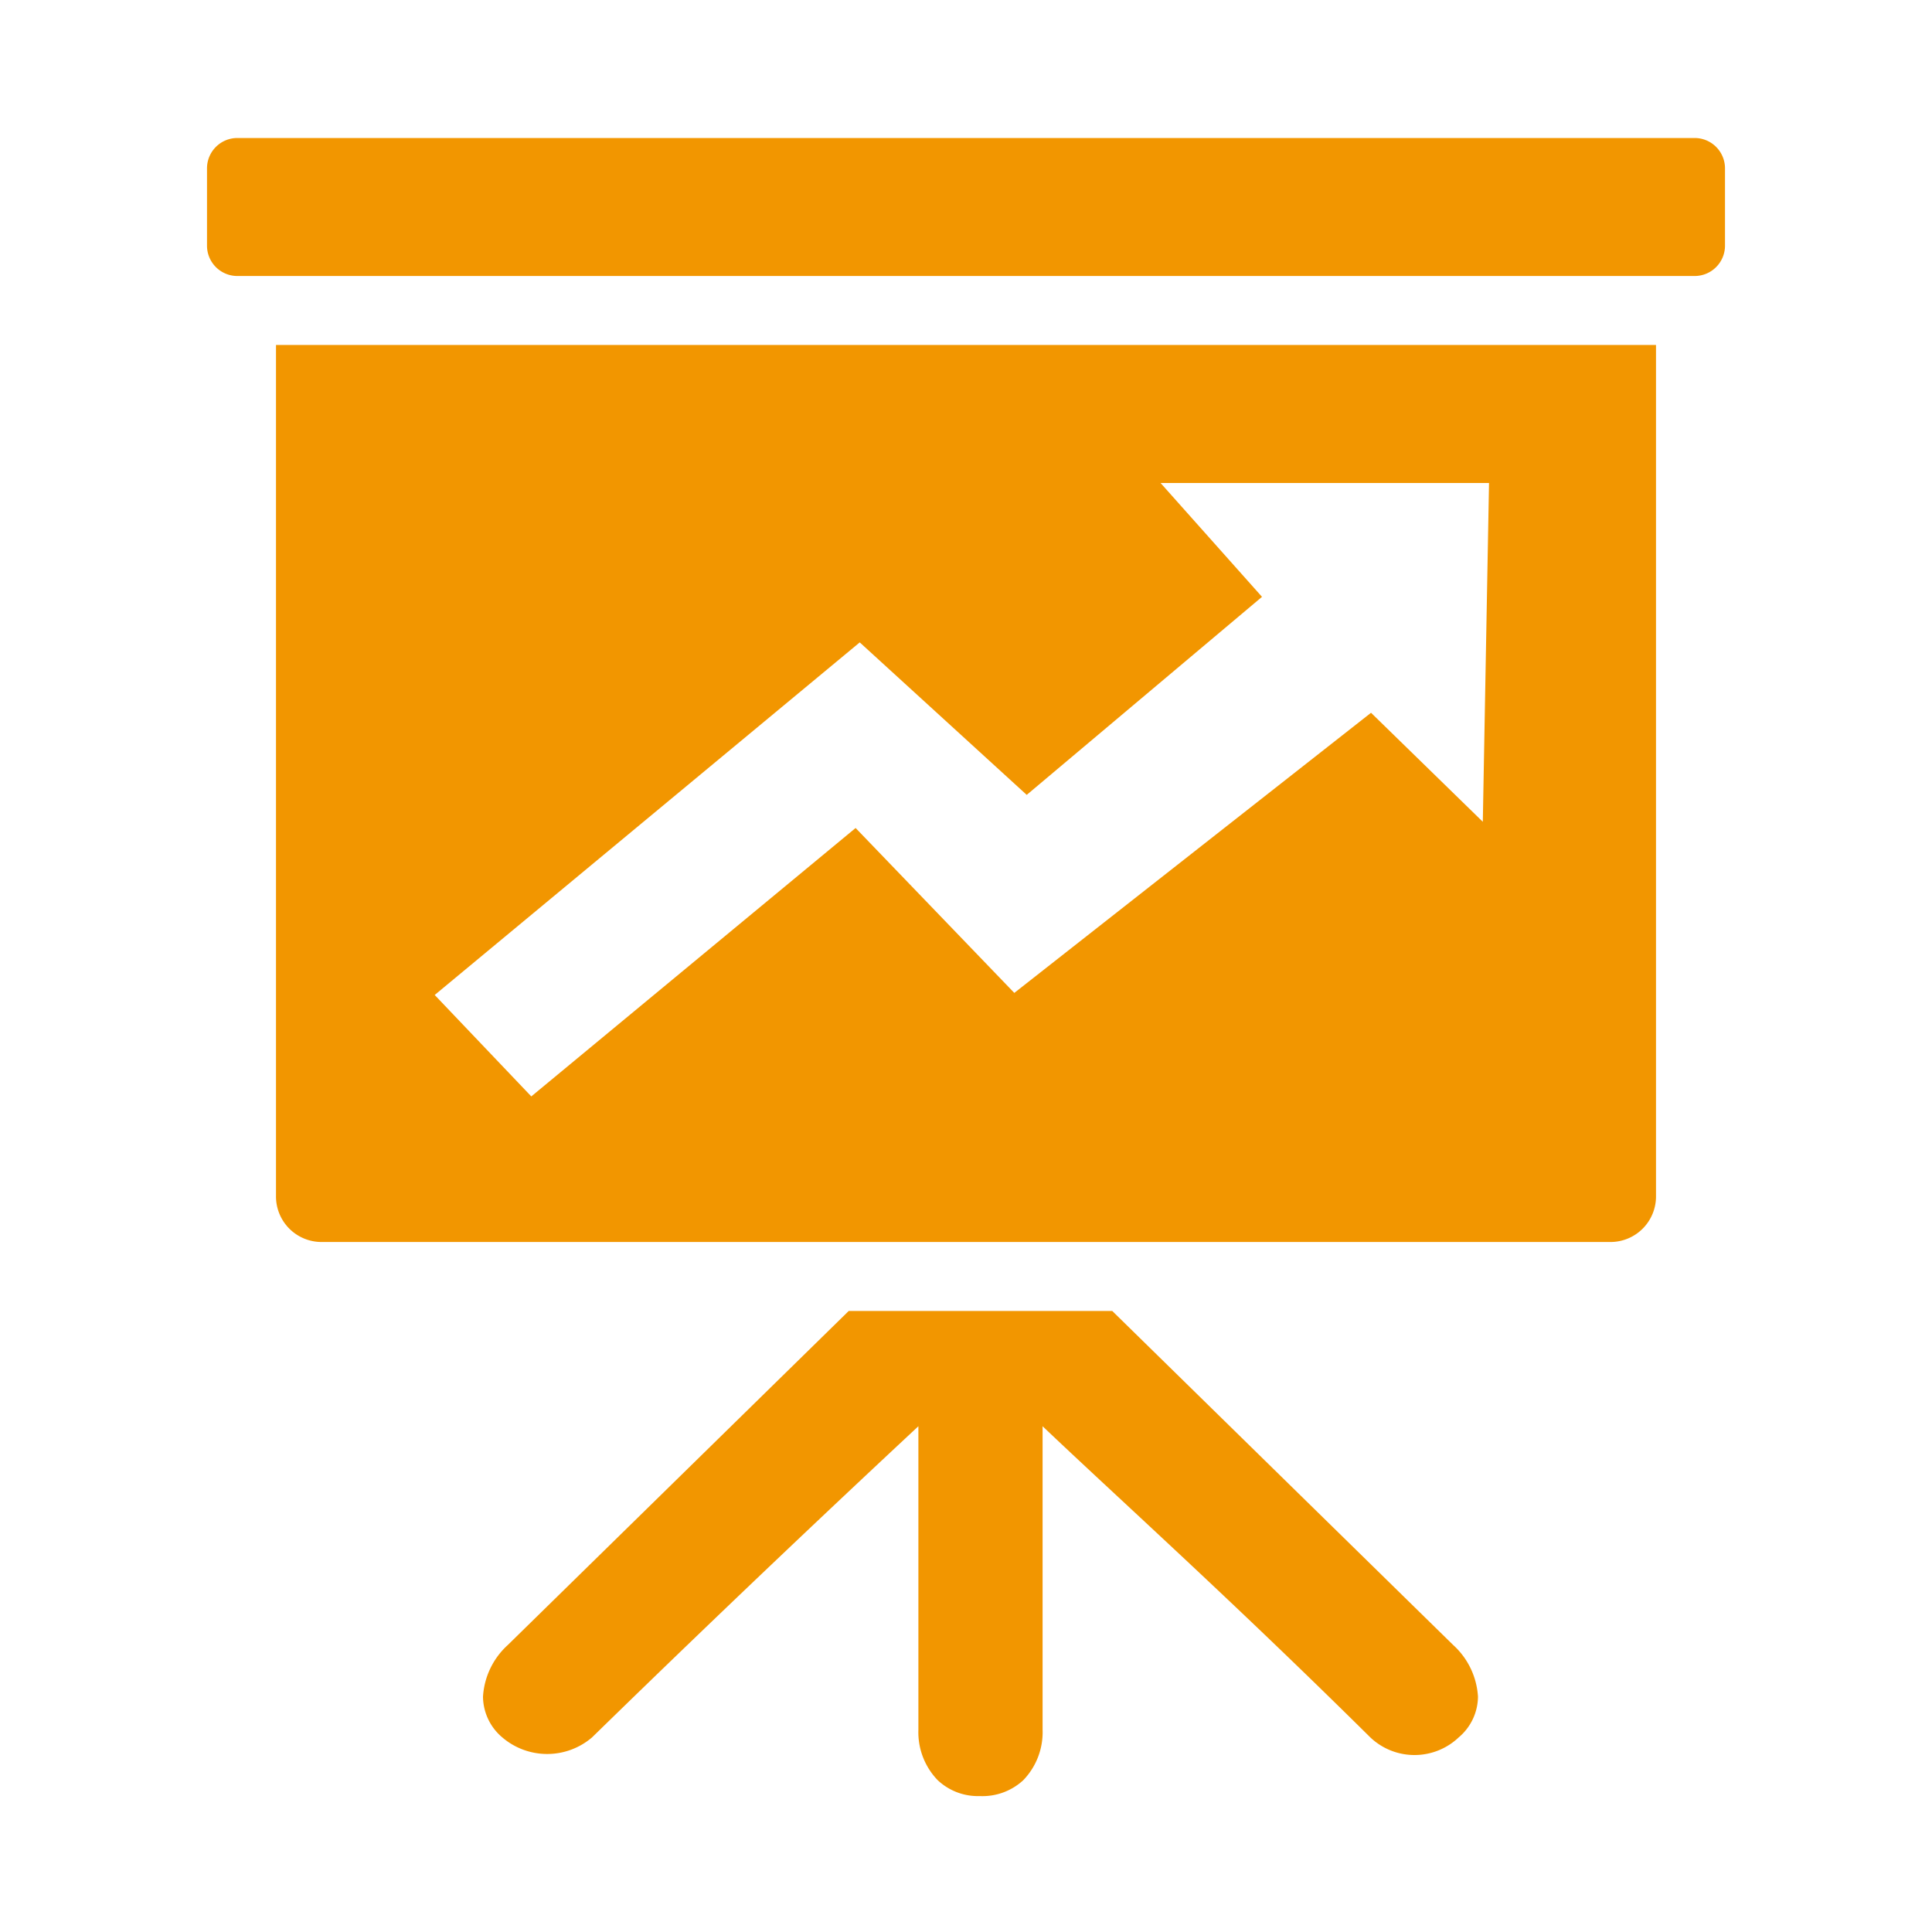
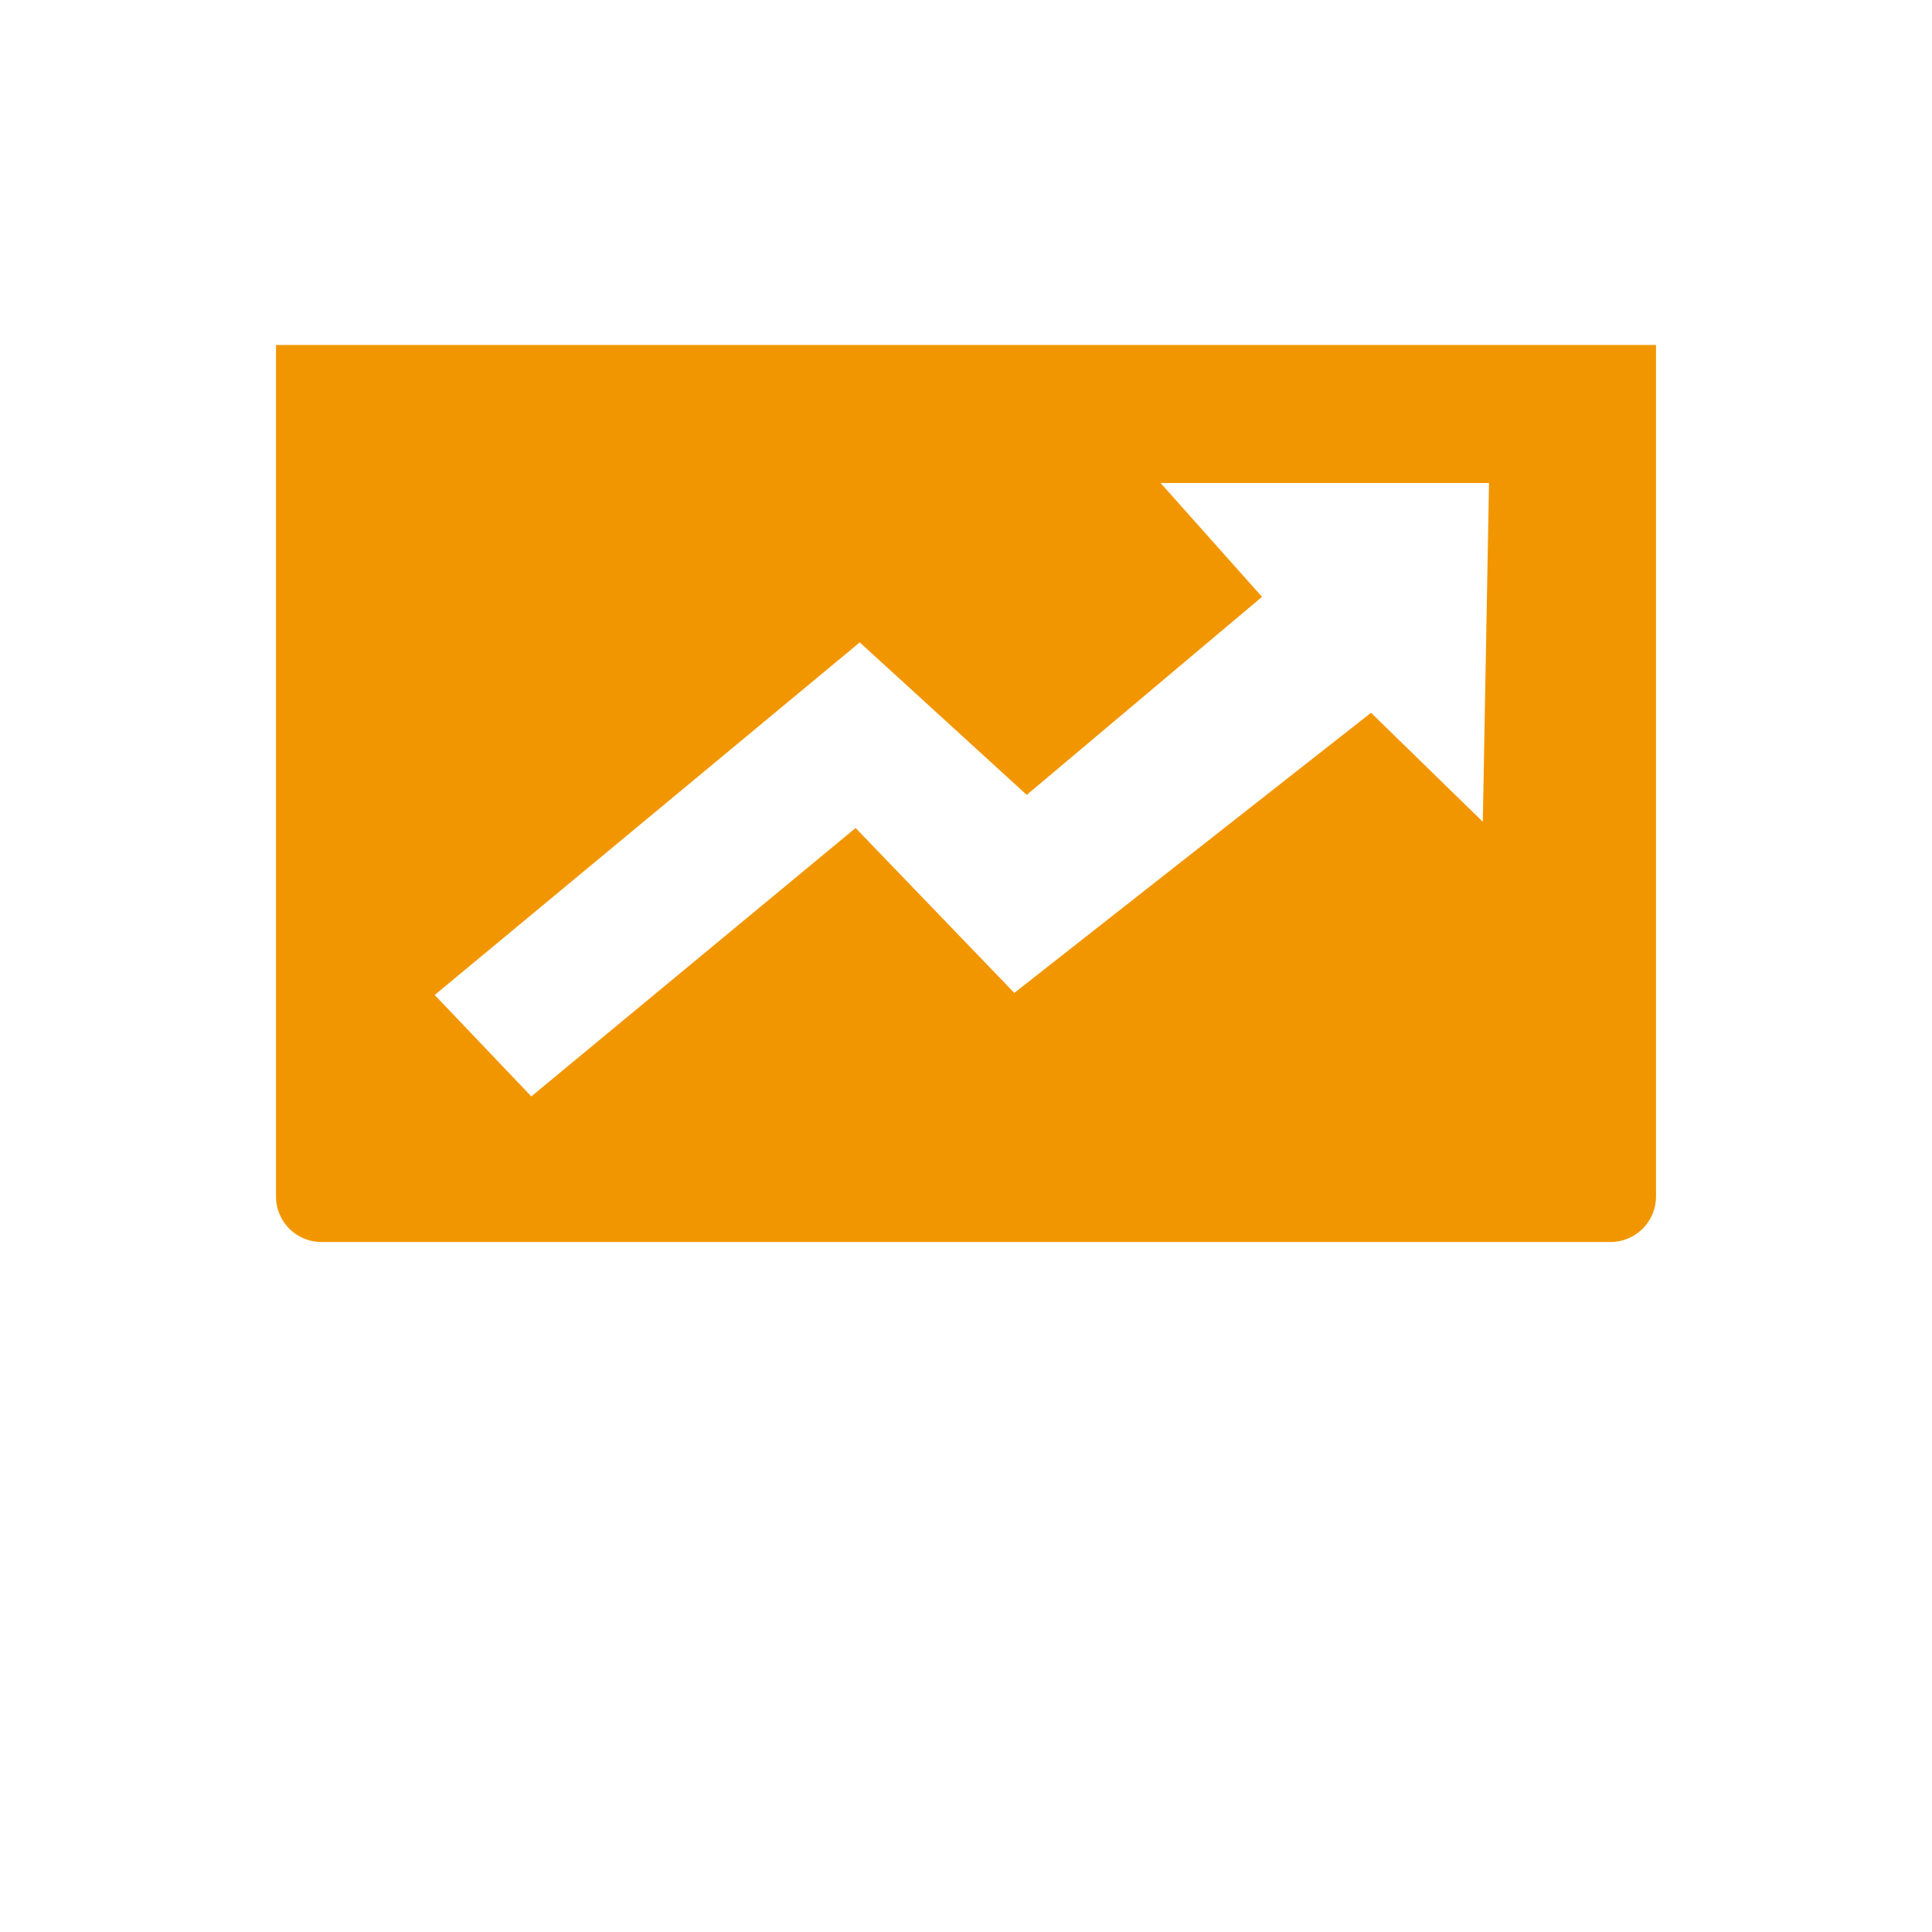
<svg xmlns="http://www.w3.org/2000/svg" viewBox="0 0 28 28">
  <defs>
    <style>.cls-1{fill:none;}.cls-2{fill:#f29600;}</style>
  </defs>
  <g id="レイヤー_2" data-name="レイヤー 2">
    <g id="レイヤー_1-2" data-name="レイヤー 1">
-       <rect class="cls-1" width="28" height="28" />
-       <path id="path18397" class="cls-2" d="M12.3,19,7.36,23.84a1.1,1.1,0,0,0-.36.75.78.78,0,0,0,.28.59,1,1,0,0,0,1.3,0c2.05-2,3.69-3.54,4.73-4.51,0,1.51,0,2.61,0,4.4a1,1,0,0,0,.28.73.85.85,0,0,0,.61.23.87.87,0,0,0,.63-.23,1,1,0,0,0,.28-.73c0-1.79,0-2.89,0-4.4,1.05,1,2.7,2.48,4.75,4.51a.93.93,0,0,0,1.28,0,.78.78,0,0,0,.28-.59,1.1,1.1,0,0,0-.36-.75L16.12,19Z" />
      <path class="cls-2" d="M4,5V17.33a.66.66,0,0,0,.66.67H23.34a.66.66,0,0,0,.66-.67V5Zm17.49,6.91-1.62-1.58L14.7,14.39,12.4,12,7.7,15.89,6.3,14.42l6.16-5.11,2.42,2.21,3.41-2.87L16.82,7,21.58,7Z" />
-       <path id="rect18393" class="cls-2" d="M3.44,2H24.56a.44.44,0,0,1,.44.44V3.56a.44.44,0,0,1-.44.44H3.44A.44.44,0,0,1,3,3.56V2.44A.44.44,0,0,1,3.44,2Z" />
    </g>
  </g>
</svg>